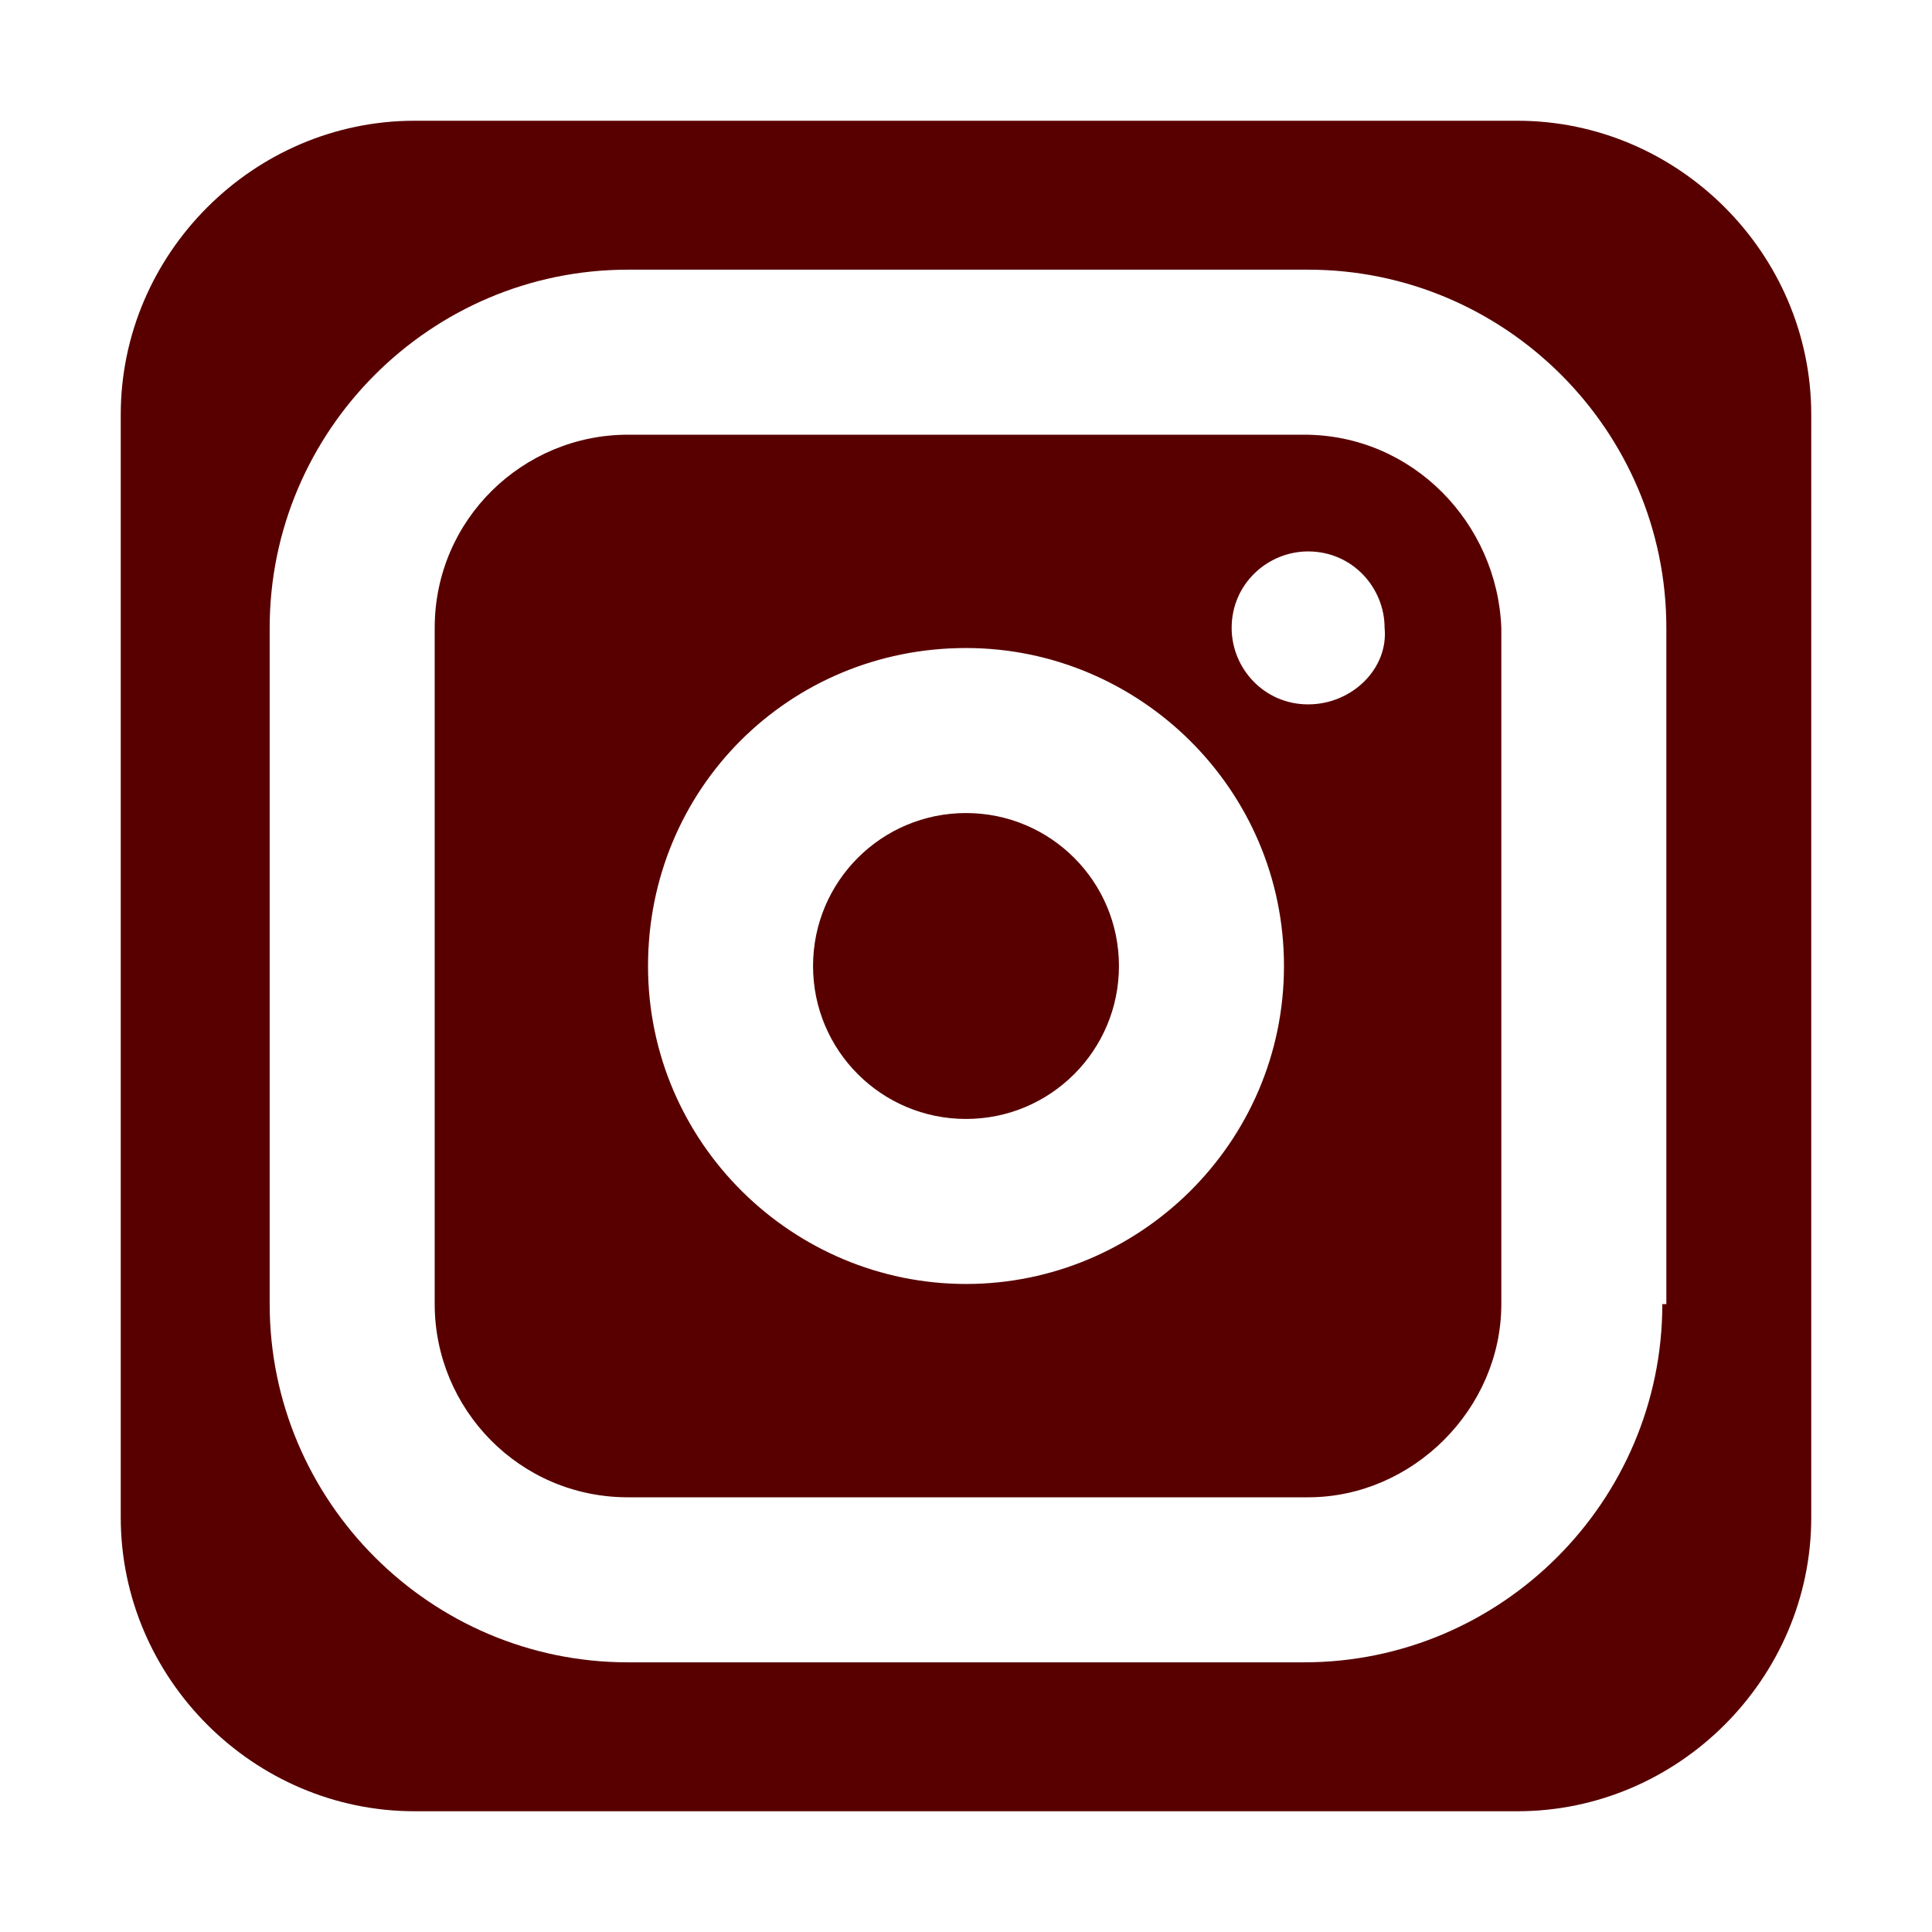
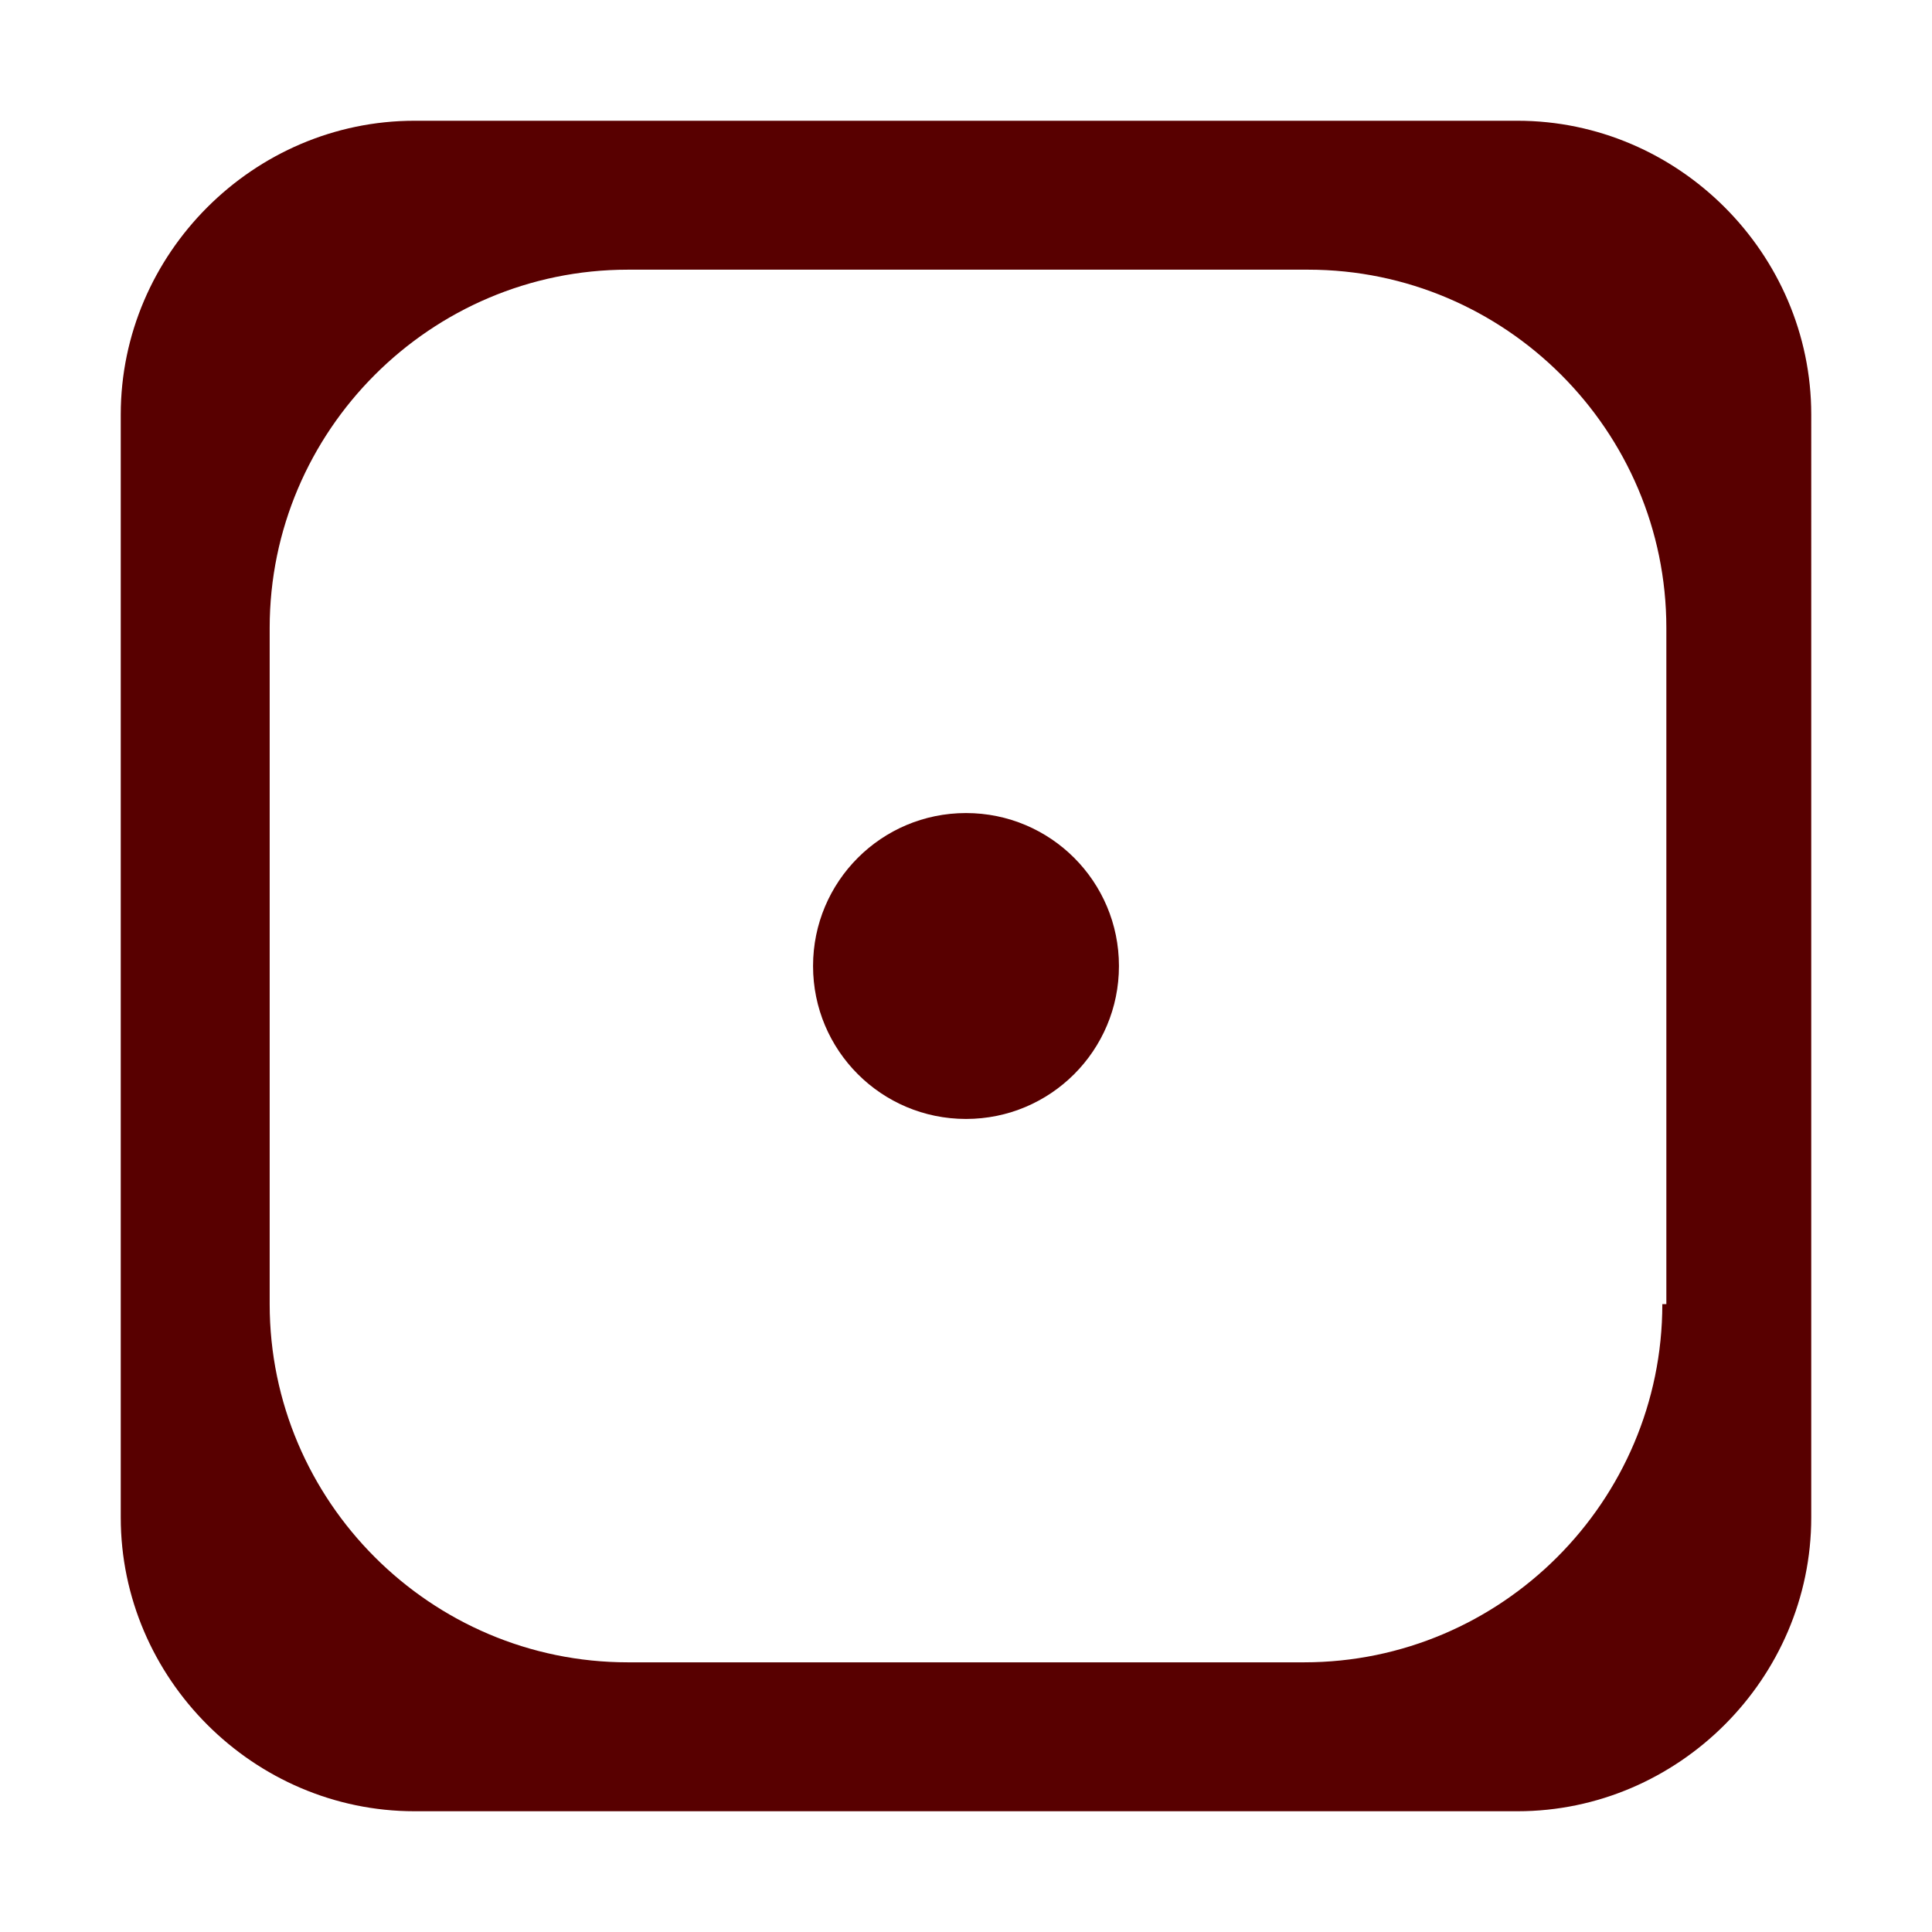
<svg xmlns="http://www.w3.org/2000/svg" version="1.1" id="圖層_1" x="0px" y="0px" viewBox="0 0 48 48" style="enable-background:new 0 0 48 48;" xml:space="preserve">
  <style type="text/css">
	.st0{fill:none;}
	.st1{fill:#580000;}
</style>
  <g>
    <g>
      <rect class="st0" width="48" height="48" />
    </g>
    <g>
      <path class="st1" d="M37.7,3H10.3C6.3,3,3,6.3,3,10.3v27.4c0,4,3.3,7.3,7.3,7.3h27.4c4,0,7.3-3.3,7.3-7.3V10.3    C45,6.3,41.7,3,37.7,3z M41.3,32.4c0,4.9-4,8.9-8.9,8.9H15.6c-4.9,0-8.9-4-8.9-8.9V15.6c0-4.9,4-8.9,8.9-8.9h16.9    c4.9,0,8.9,4,8.9,8.9V32.4z" />
      <g>
        <path class="st1" d="M24,20.2c-2.1,0-3.8,1.7-3.8,3.8c0,2.1,1.7,3.8,3.8,3.8c2.1,0,3.8-1.7,3.8-3.8C27.8,21.9,26.1,20.2,24,20.2z     " />
-         <path class="st1" d="M32.4,10.8H15.6c-2.6,0-4.8,2.1-4.8,4.8v16.8c0,2.6,2.1,4.8,4.8,4.8h16.9c2.6,0,4.8-2.2,4.8-4.8V15.6     C37.2,13,35.1,10.8,32.4,10.8z M24,31.9c-4.3,0-7.9-3.5-7.9-7.9s3.5-7.9,7.9-7.9c4.3,0,7.9,3.5,7.9,7.9     C31.9,28.4,28.3,31.9,24,31.9z M32.5,17.5c-1.1,0-1.9-0.9-1.9-1.9c0-1.1,0.9-1.9,1.9-1.9c1.1,0,1.9,0.9,1.9,1.9     C34.5,16.6,33.6,17.5,32.5,17.5z" />
      </g>
    </g>
  </g>
</svg>